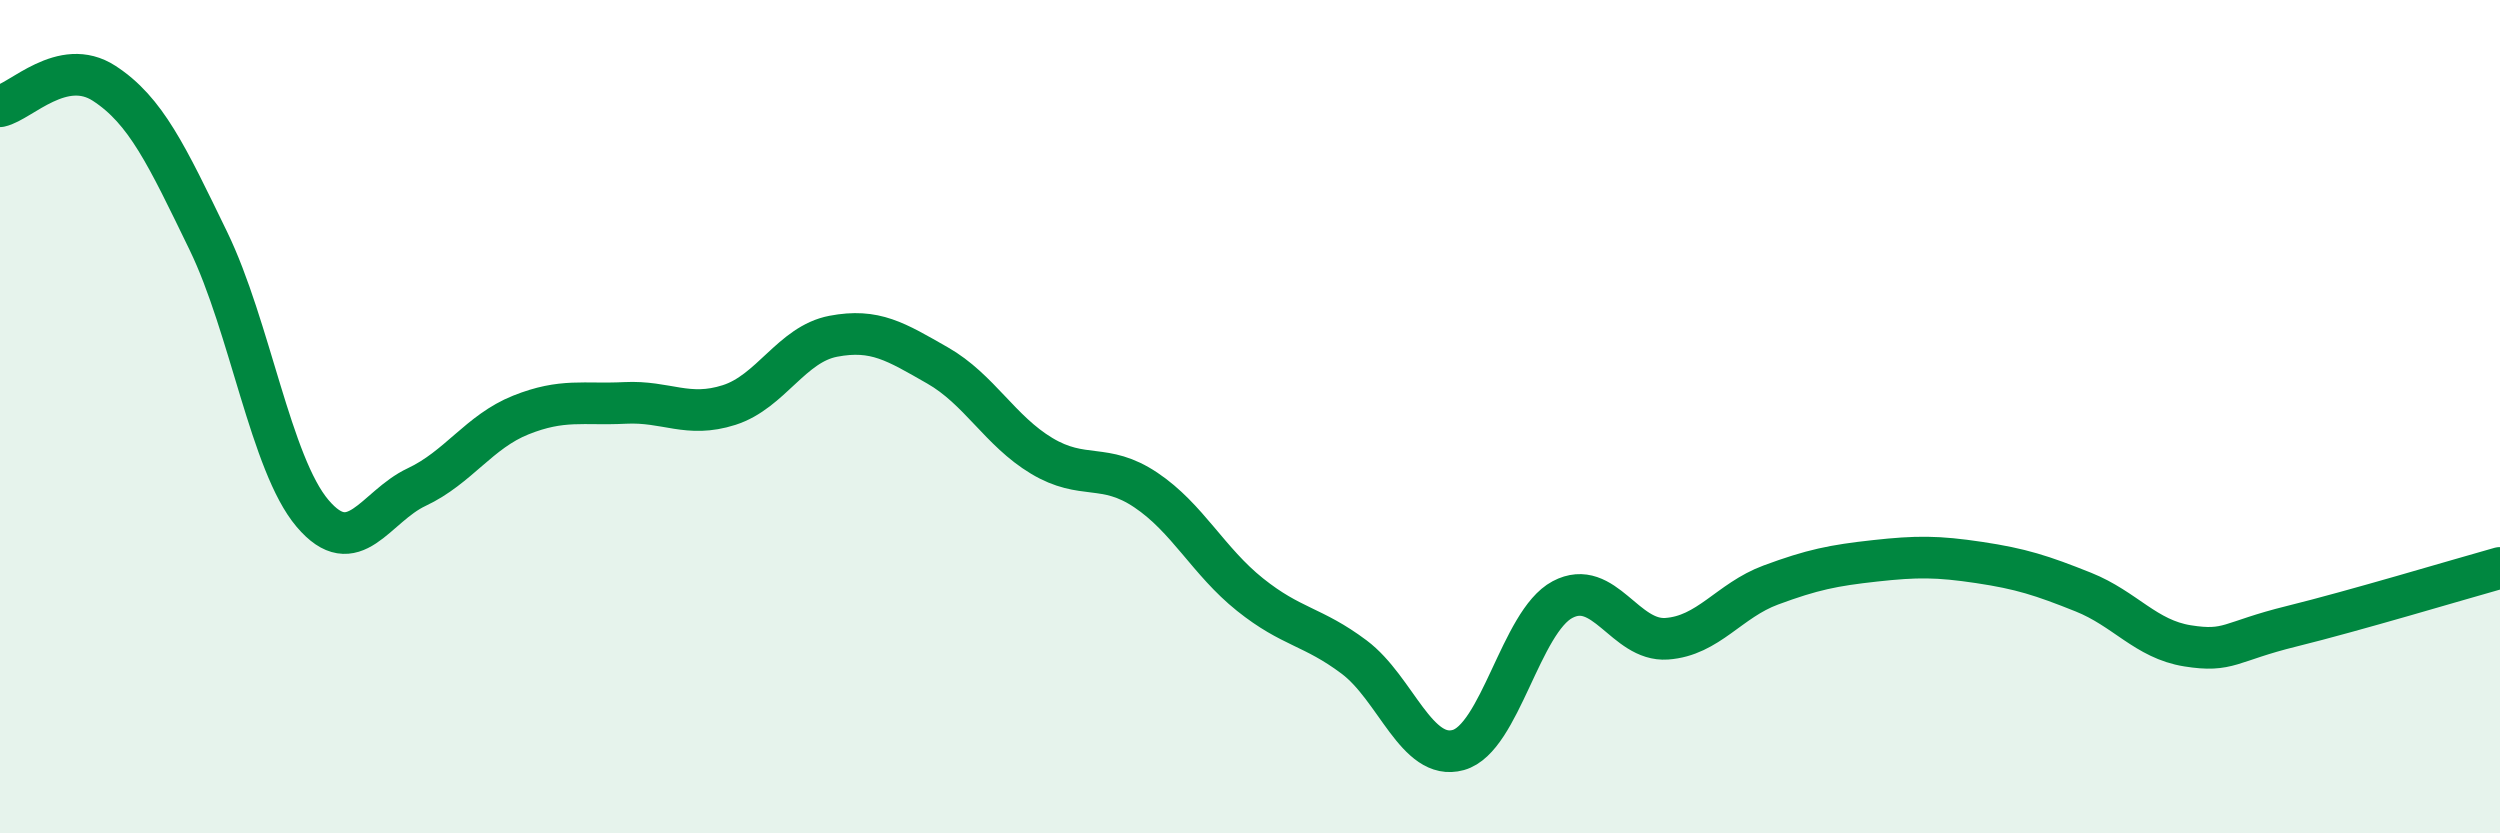
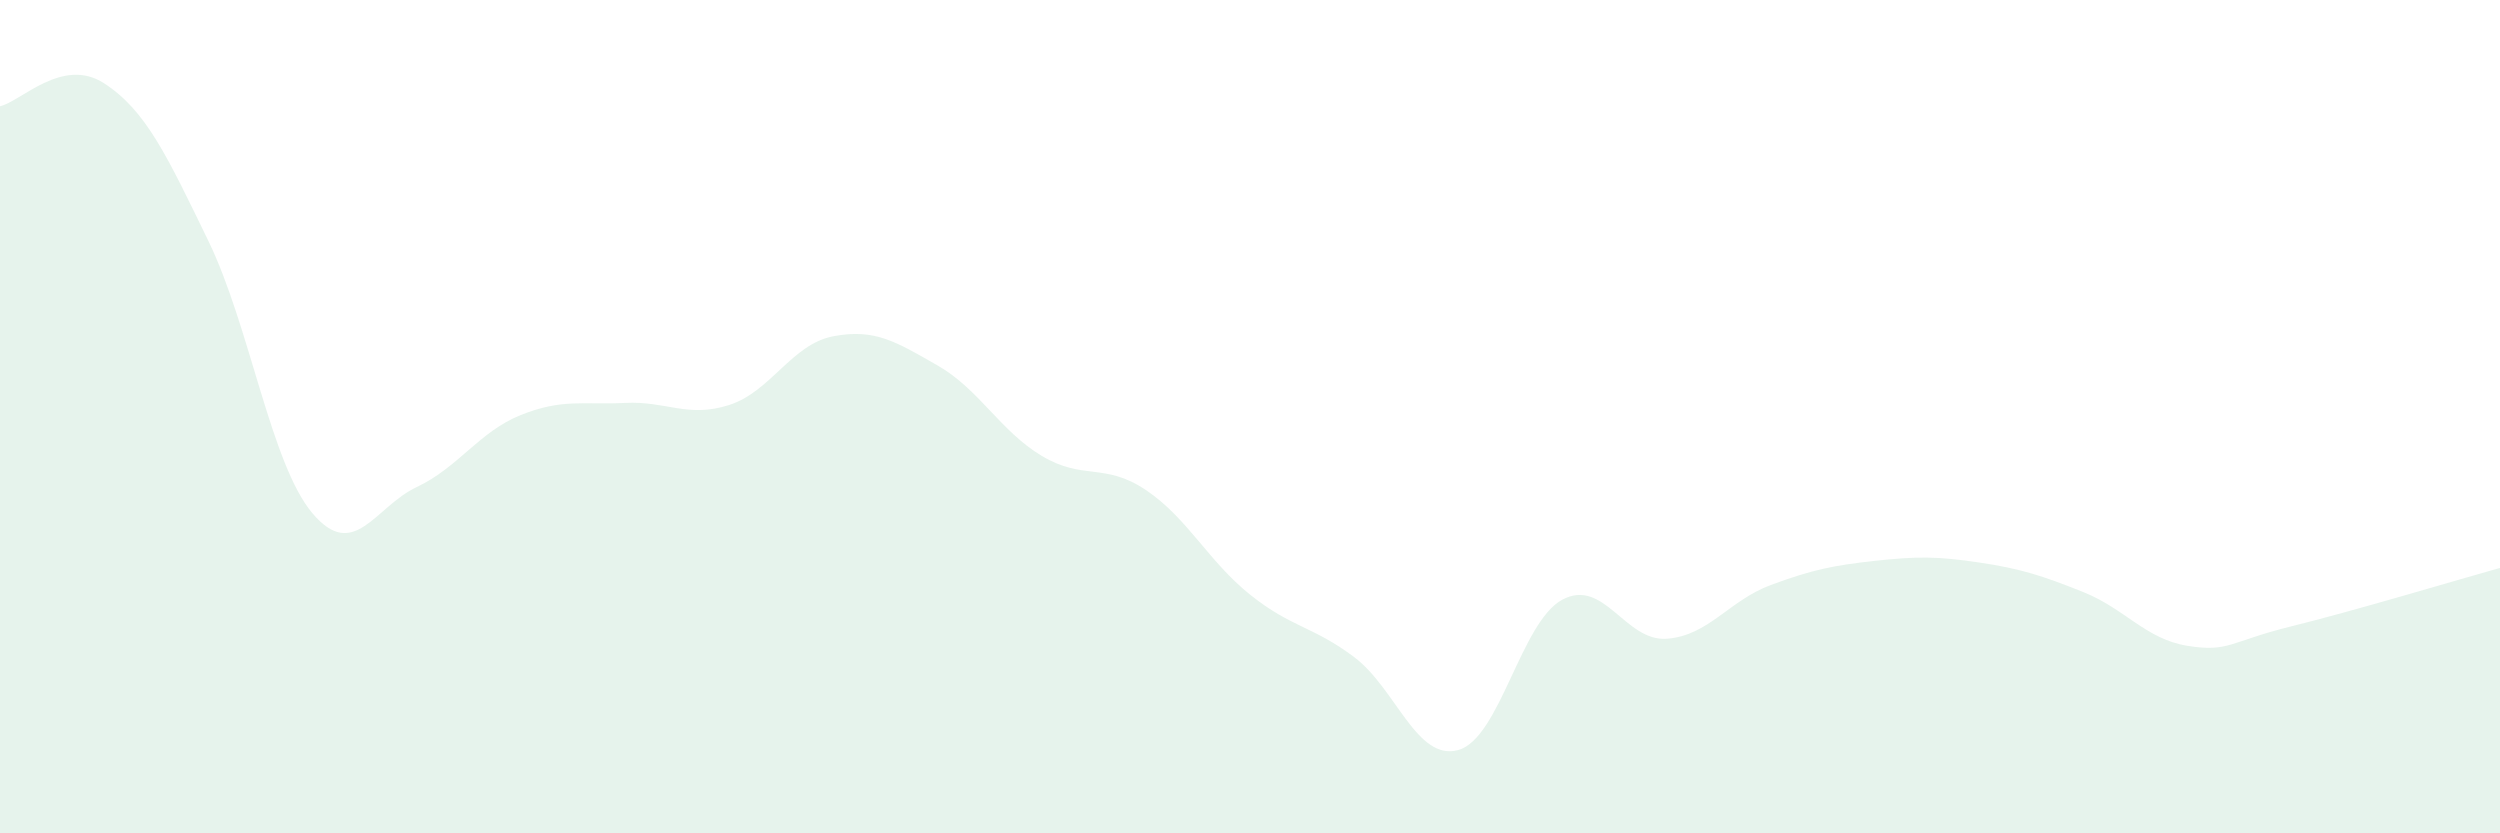
<svg xmlns="http://www.w3.org/2000/svg" width="60" height="20" viewBox="0 0 60 20">
  <path d="M 0,2.55 C 0.5,2.44 1.5,1.35 2.5,2 C 3.5,2.65 4,3.72 5,5.78 C 6,7.84 6.5,11.14 7.5,12.32 C 8.5,13.5 9,12.16 10,11.69 C 11,11.22 11.5,10.36 12.5,9.96 C 13.5,9.56 14,9.72 15,9.67 C 16,9.62 16.5,10.04 17.5,9.72 C 18.5,9.4 19,8.26 20,8.07 C 21,7.88 21.5,8.2 22.5,8.77 C 23.5,9.34 24,10.34 25,10.94 C 26,11.54 26.5,11.09 27.5,11.76 C 28.5,12.43 29,13.47 30,14.27 C 31,15.07 31.5,15.02 32.5,15.77 C 33.5,16.52 34,18.28 35,18 C 36,17.72 36.5,14.92 37.5,14.39 C 38.5,13.86 39,15.4 40,15.33 C 41,15.26 41.5,14.41 42.5,14.04 C 43.5,13.67 44,13.57 45,13.46 C 46,13.35 46.5,13.35 47.5,13.5 C 48.5,13.65 49,13.81 50,14.21 C 51,14.61 51.5,15.34 52.5,15.5 C 53.5,15.66 53.5,15.4 55,15.03 C 56.5,14.66 59,13.91 60,13.63L60 20L0 20Z" fill="#008740" opacity="0.1" stroke-linecap="round" stroke-linejoin="round" />
-   <path d="M 0,2.55 C 0.5,2.44 1.5,1.35 2.5,2 C 3.5,2.65 4,3.72 5,5.78 C 6,7.84 6.5,11.14 7.5,12.32 C 8.5,13.5 9,12.16 10,11.69 C 11,11.22 11.5,10.36 12.5,9.96 C 13.5,9.56 14,9.72 15,9.67 C 16,9.62 16.5,10.04 17.5,9.72 C 18.5,9.4 19,8.26 20,8.07 C 21,7.88 21.5,8.2 22.5,8.77 C 23.5,9.34 24,10.34 25,10.94 C 26,11.54 26.5,11.09 27.5,11.76 C 28.5,12.43 29,13.47 30,14.27 C 31,15.07 31.5,15.02 32.5,15.77 C 33.5,16.52 34,18.28 35,18 C 36,17.72 36.5,14.92 37.5,14.39 C 38.5,13.86 39,15.4 40,15.33 C 41,15.26 41.5,14.41 42.5,14.04 C 43.5,13.67 44,13.57 45,13.46 C 46,13.35 46.5,13.35 47.5,13.5 C 48.5,13.65 49,13.81 50,14.21 C 51,14.61 51.5,15.34 52.5,15.5 C 53.5,15.66 53.5,15.4 55,15.03 C 56.5,14.66 59,13.91 60,13.63" stroke="#008740" stroke-width="1" fill="none" stroke-linecap="round" stroke-linejoin="round" />
</svg>